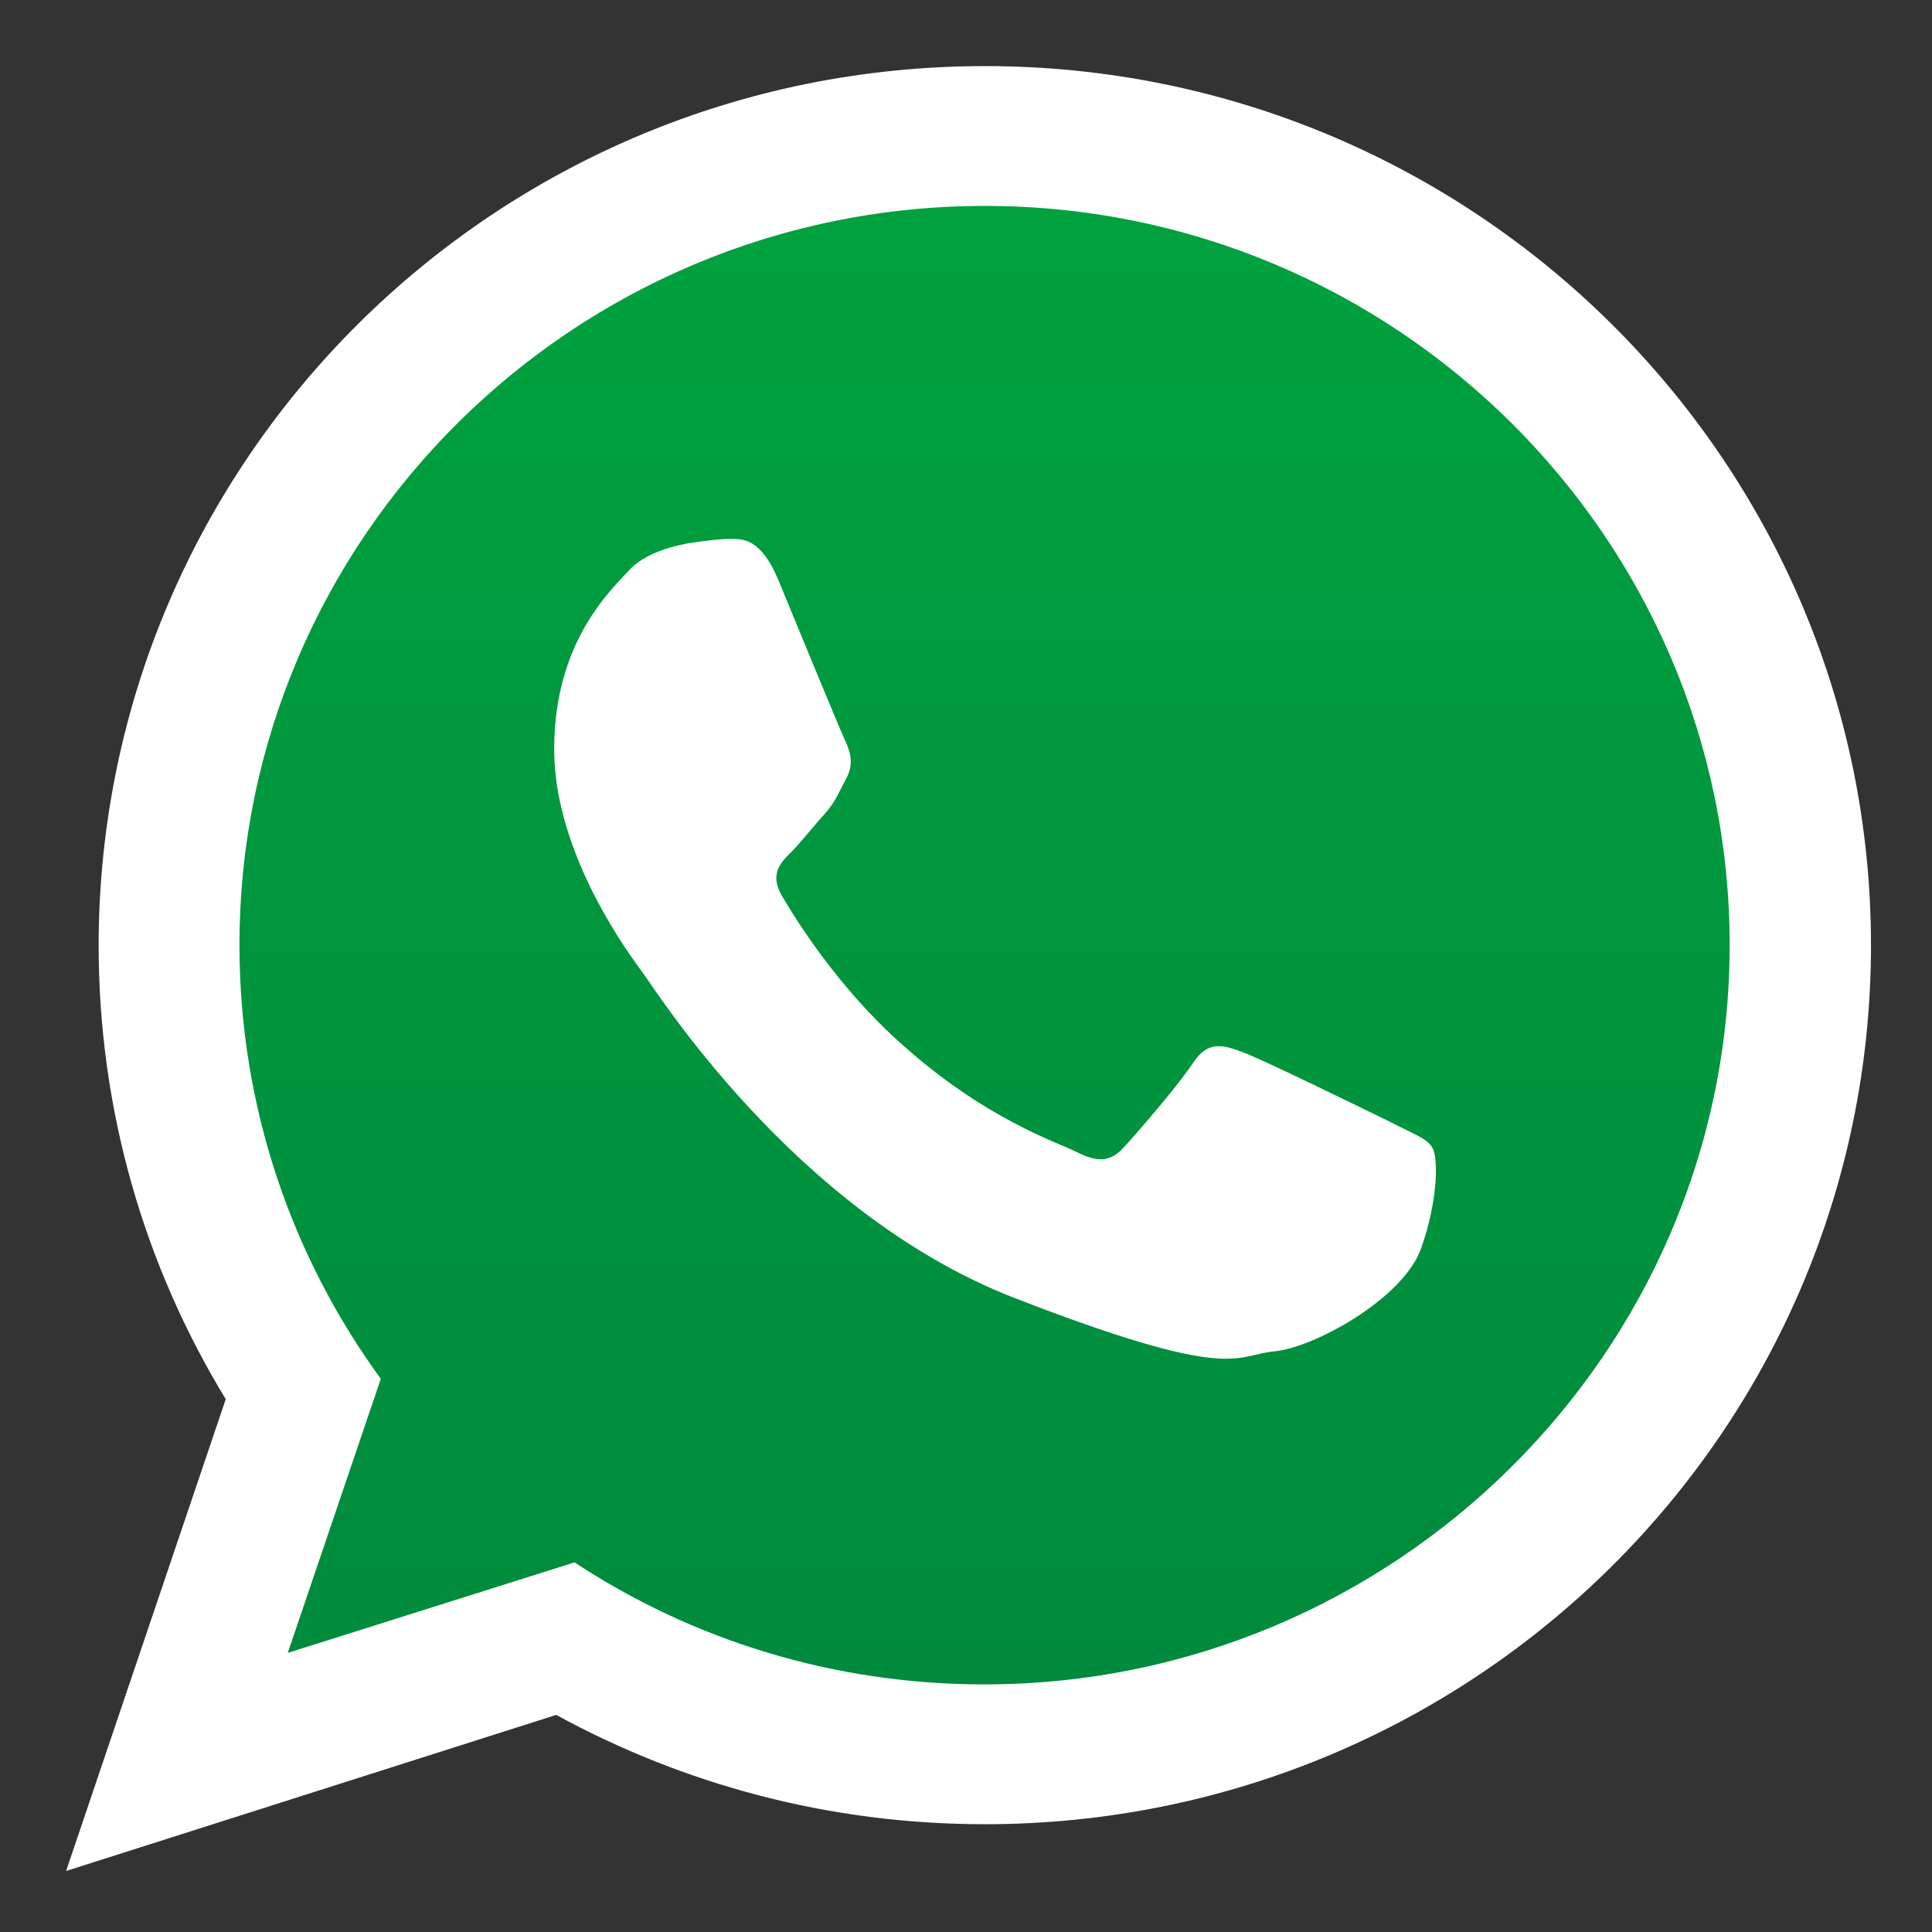
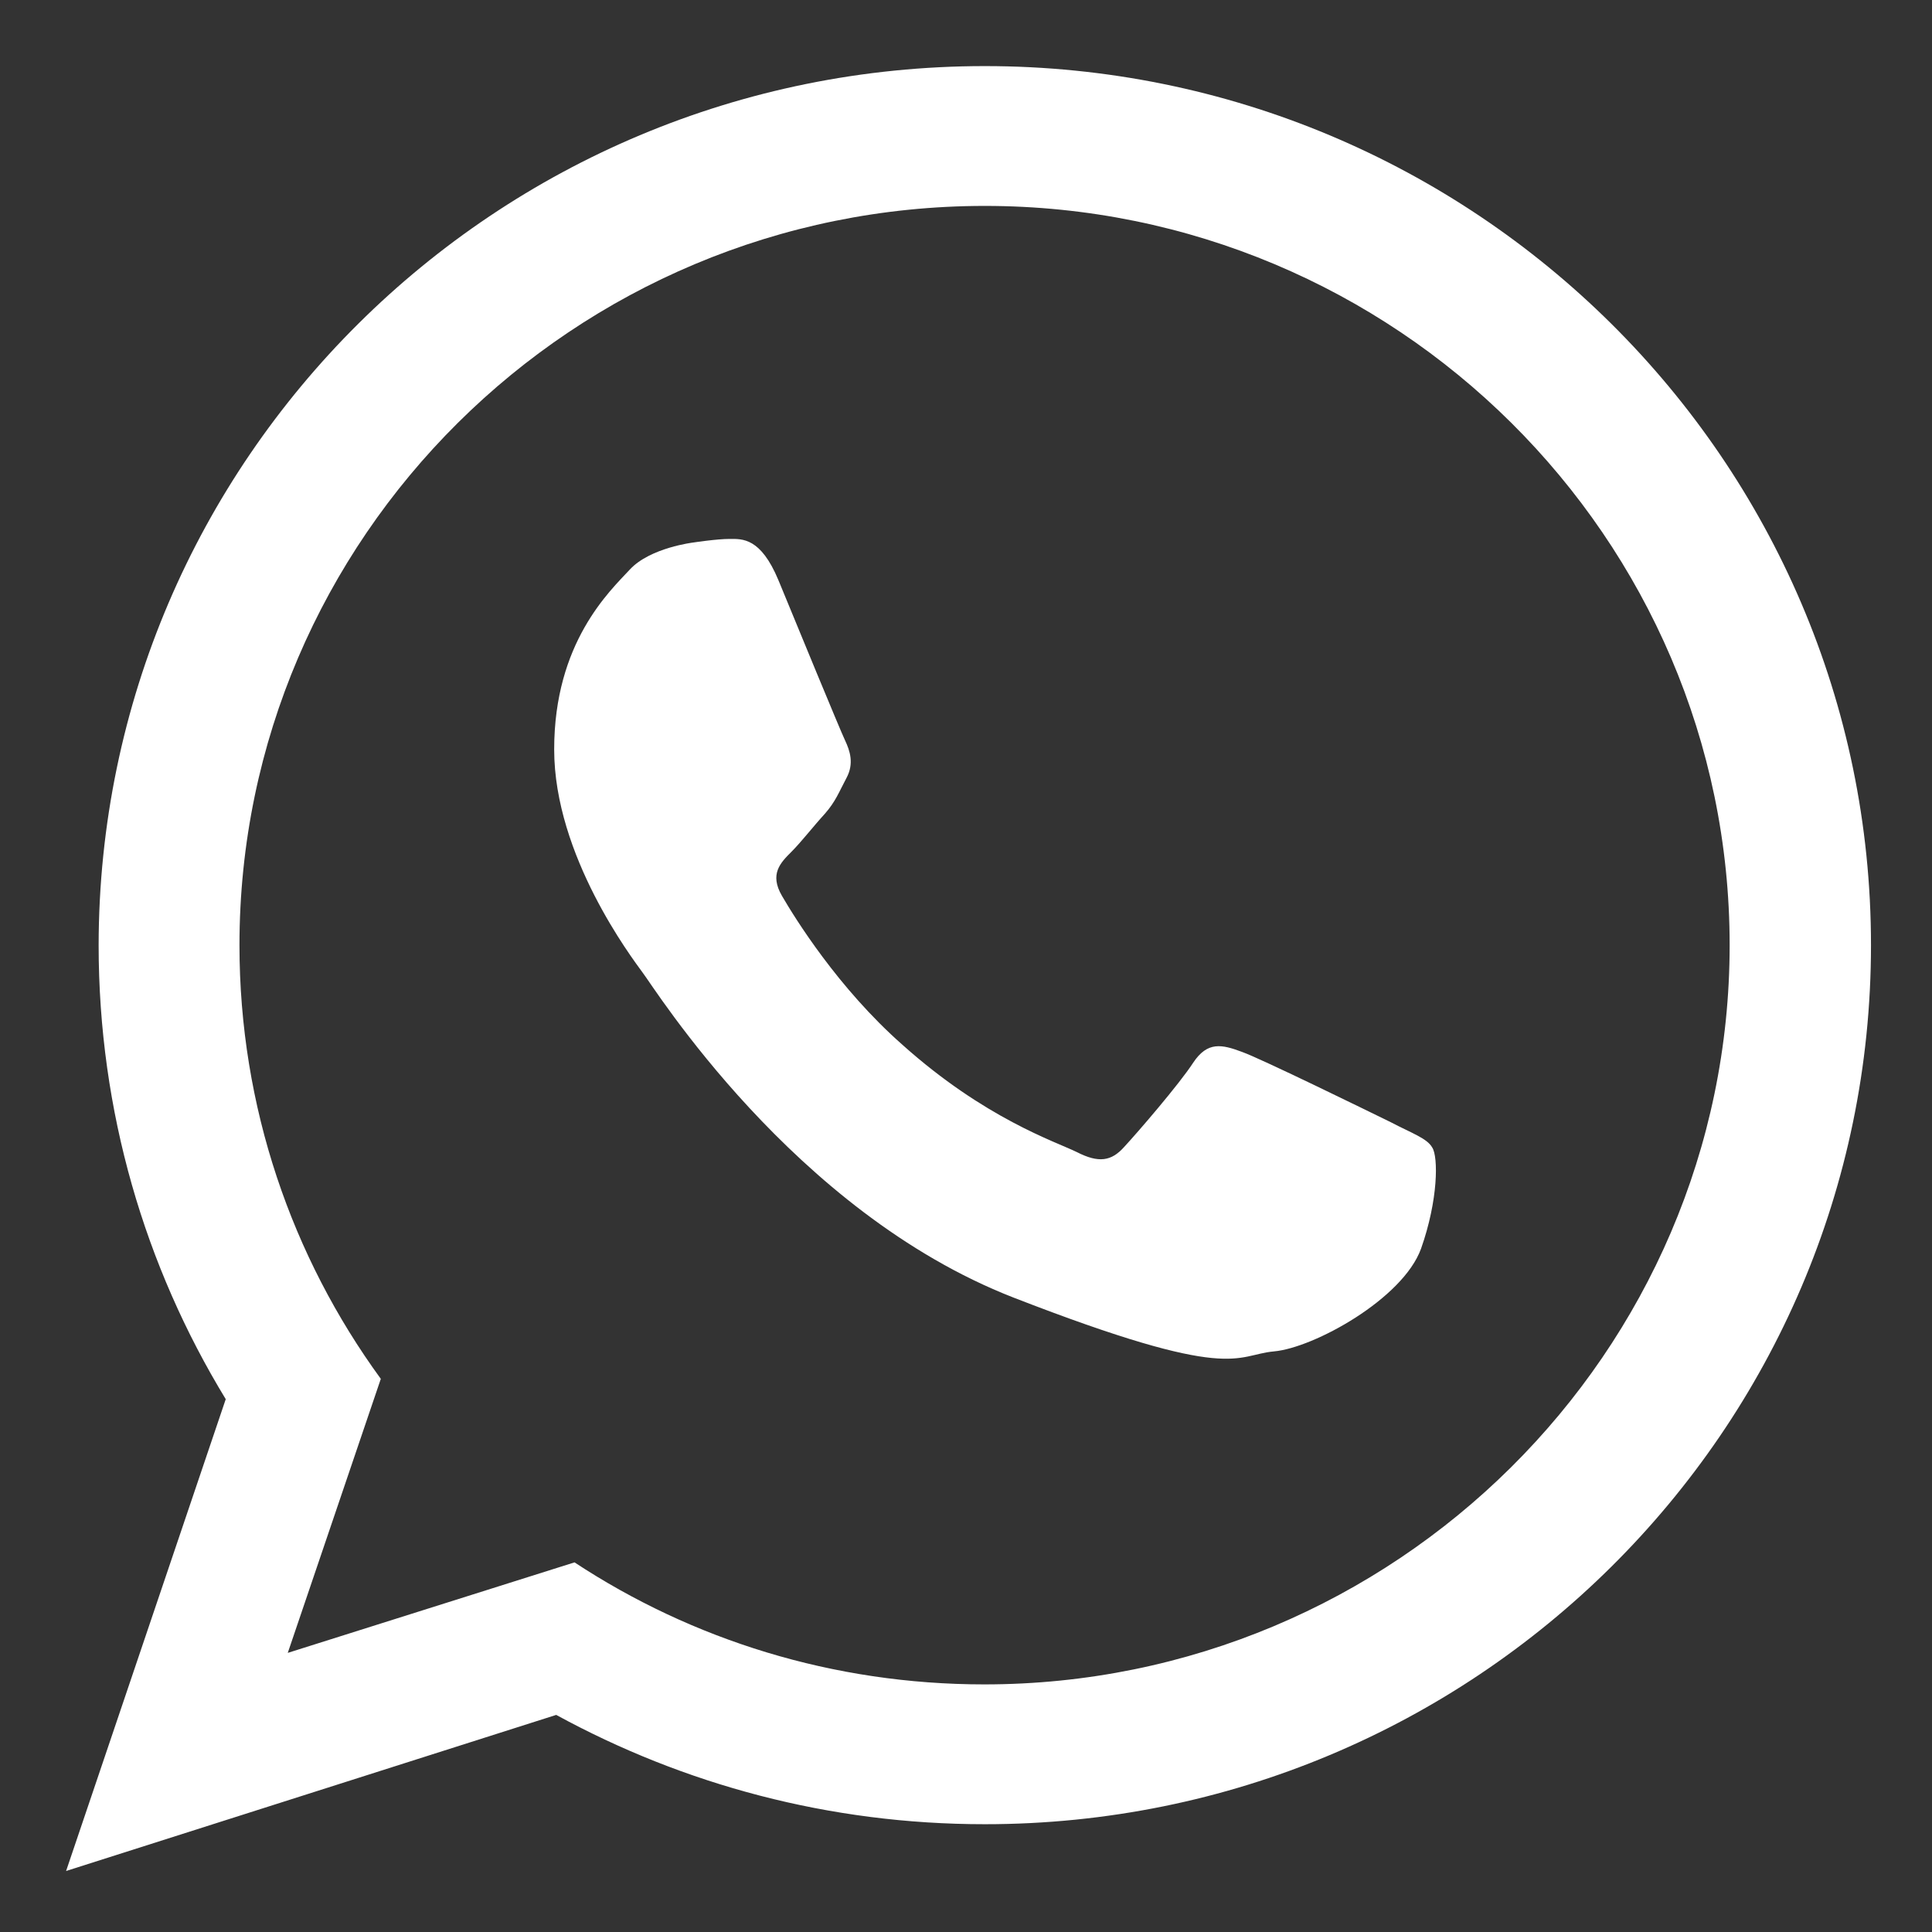
<svg xmlns="http://www.w3.org/2000/svg" version="1.1" id="Capa_1" x="0px" y="0px" viewBox="0 0 380 380" style="enable-background:new 0 0 380 380;" xml:space="preserve">
  <rect x="0" y="0" width="380" height="380" fill="#333333" stroke="none" />
  <style type="text/css">
	.st0{fill-rule:evenodd;clip-rule:evenodd;fill:url(#SVGID_1_);}
	.st1{fill-rule:evenodd;clip-rule:evenodd;fill:#FFFFFF;}
</style>
  <g>
    <linearGradient id="SVGID_1_" gradientUnits="userSpaceOnUse" x1="194.625" y1="358.654" x2="194.625" y2="663.865" gradientTransform="matrix(1 0 0 1 0 -324)">
      <stop offset="0" style="stop-color:#00A23E" />
      <stop offset="1" style="stop-color:#00893D" />
    </linearGradient>
-     <path class="st0" d="M194.6,34.7c-84.8,0-153.8,68.5-153.8,152.6c0,33.4,10.9,64.4,29.3,89.4L51,333.4l59.1-18.7   c24.3,15.9,53.3,25.2,84.6,25.2c84.8,0,153.8-68.5,153.8-152.6S279.5,34.7,194.6,34.7L194.6,34.7z" />
    <g>
      <path class="st1" d="M368,185.9c0,95.5-78.1,172.9-174.3,172.9c-30.6,0-59.2-7.8-84.3-21.5L13,368l31.4-92.8    c-15.9-26.1-25-56.6-25-89.3C19.5,90.5,97.4,13,193.7,13C289.9,13,368,90.5,368,185.9L368,185.9z M193.7,40.5    c-80.9,0-146.6,65.3-146.6,145.4c0,31.8,10.3,61.3,27.8,85.3l-18.3,53.9l56.4-17.8c23.1,15.2,50.8,24,80.6,24    c80.7,0,146.6-65.3,146.6-145.4S274.5,40.5,193.7,40.5L193.7,40.5z M281.7,225.7c-1-1.8-4-2.8-8.2-5c-4.3-2.1-25.3-12.4-29.2-13.8    c-4-1.5-6.8-2.1-9.6,2.1c-2.8,4.3-11,13.8-13.6,16.6c-2.5,2.8-5,3.2-9.3,1c-4.3-2.1-18.1-6.6-34.3-21.1    c-12.7-11.2-21.2-25-23.7-29.3c-2.5-4.3-0.3-6.5,1.9-8.7c1.9-1.9,4.3-5,6.5-7.4c2.2-2.5,2.8-4.3,4.3-7.1c1.5-2.8,0.7-5.3-0.3-7.4    s-9.6-23-13.1-31.5c-3.5-8.4-7.1-8.1-9.6-8.1s-7.1,0.7-7.1,0.7s-8.5,1-12.5,5.3c-4,4.3-14.9,14.4-14.9,35.4    c0,20.9,15.3,41,17.4,43.9c2.2,2.8,29.6,47,72.9,63.9c43.5,16.9,43.5,11.3,51.3,10.6c7.8-0.7,25.3-10.3,28.9-20.2    C282.9,236,282.9,227.5,281.7,225.7L281.7,225.7z" />
    </g>
  </g>
</svg>